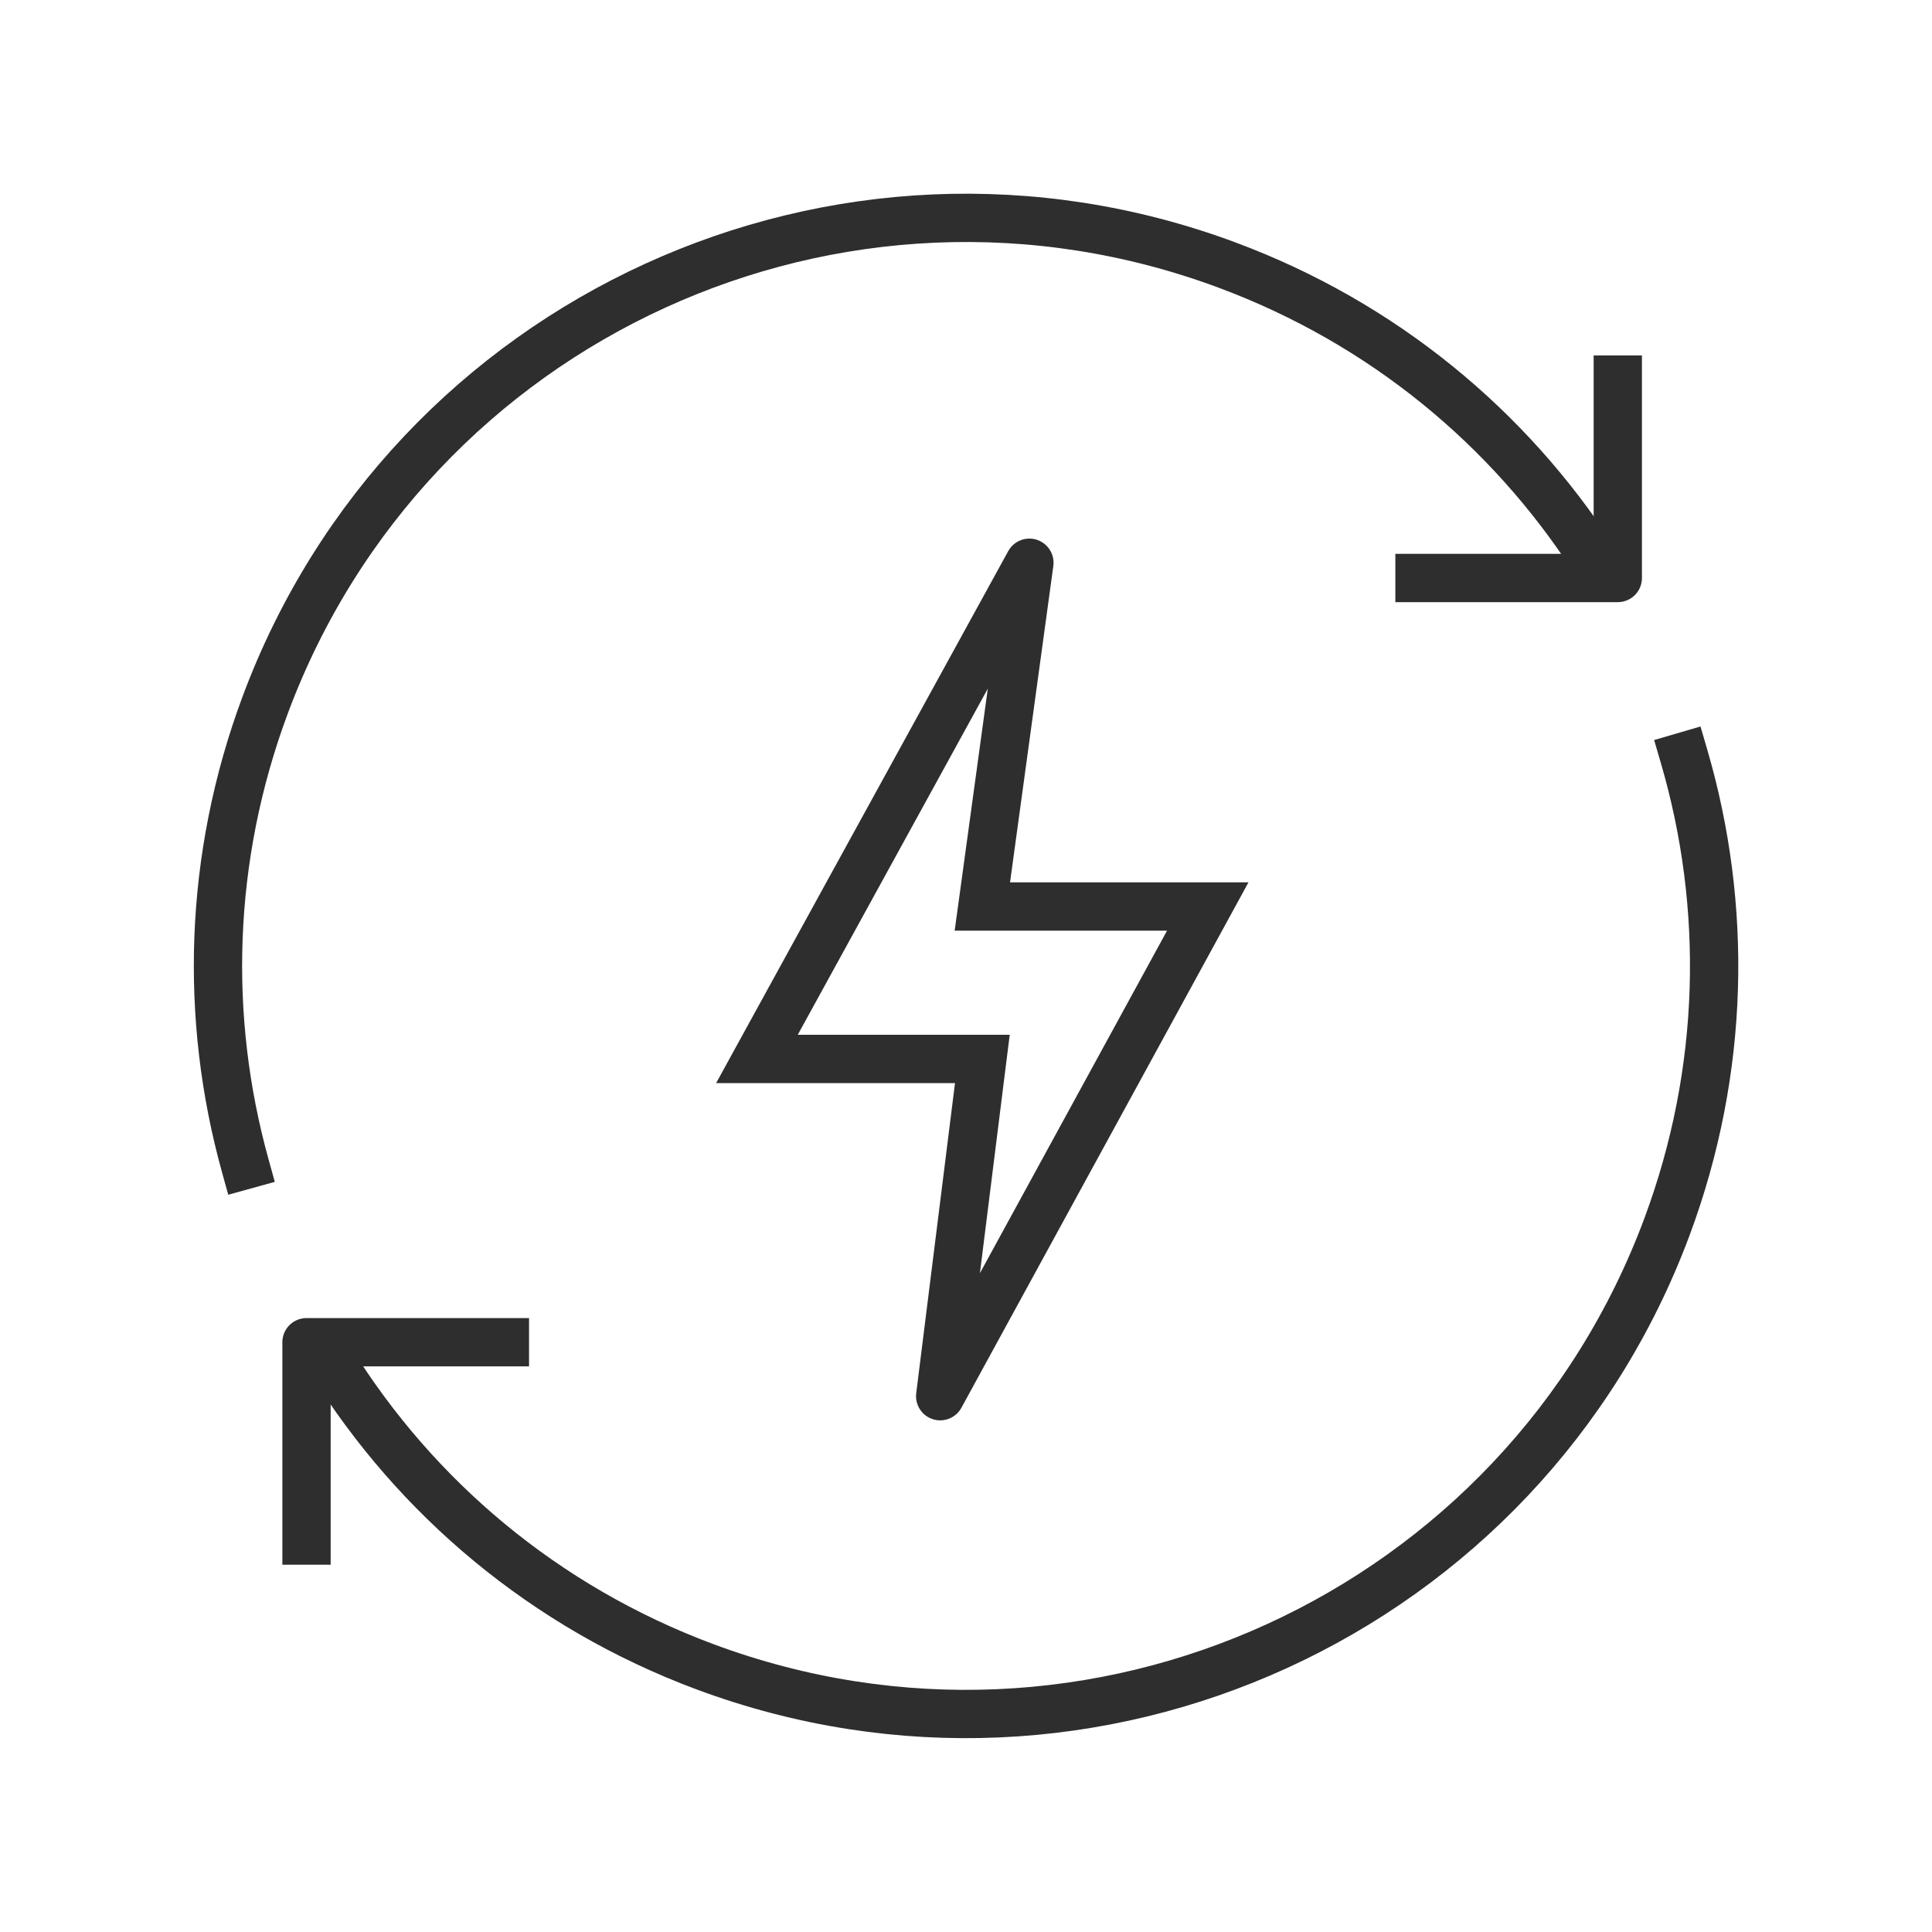
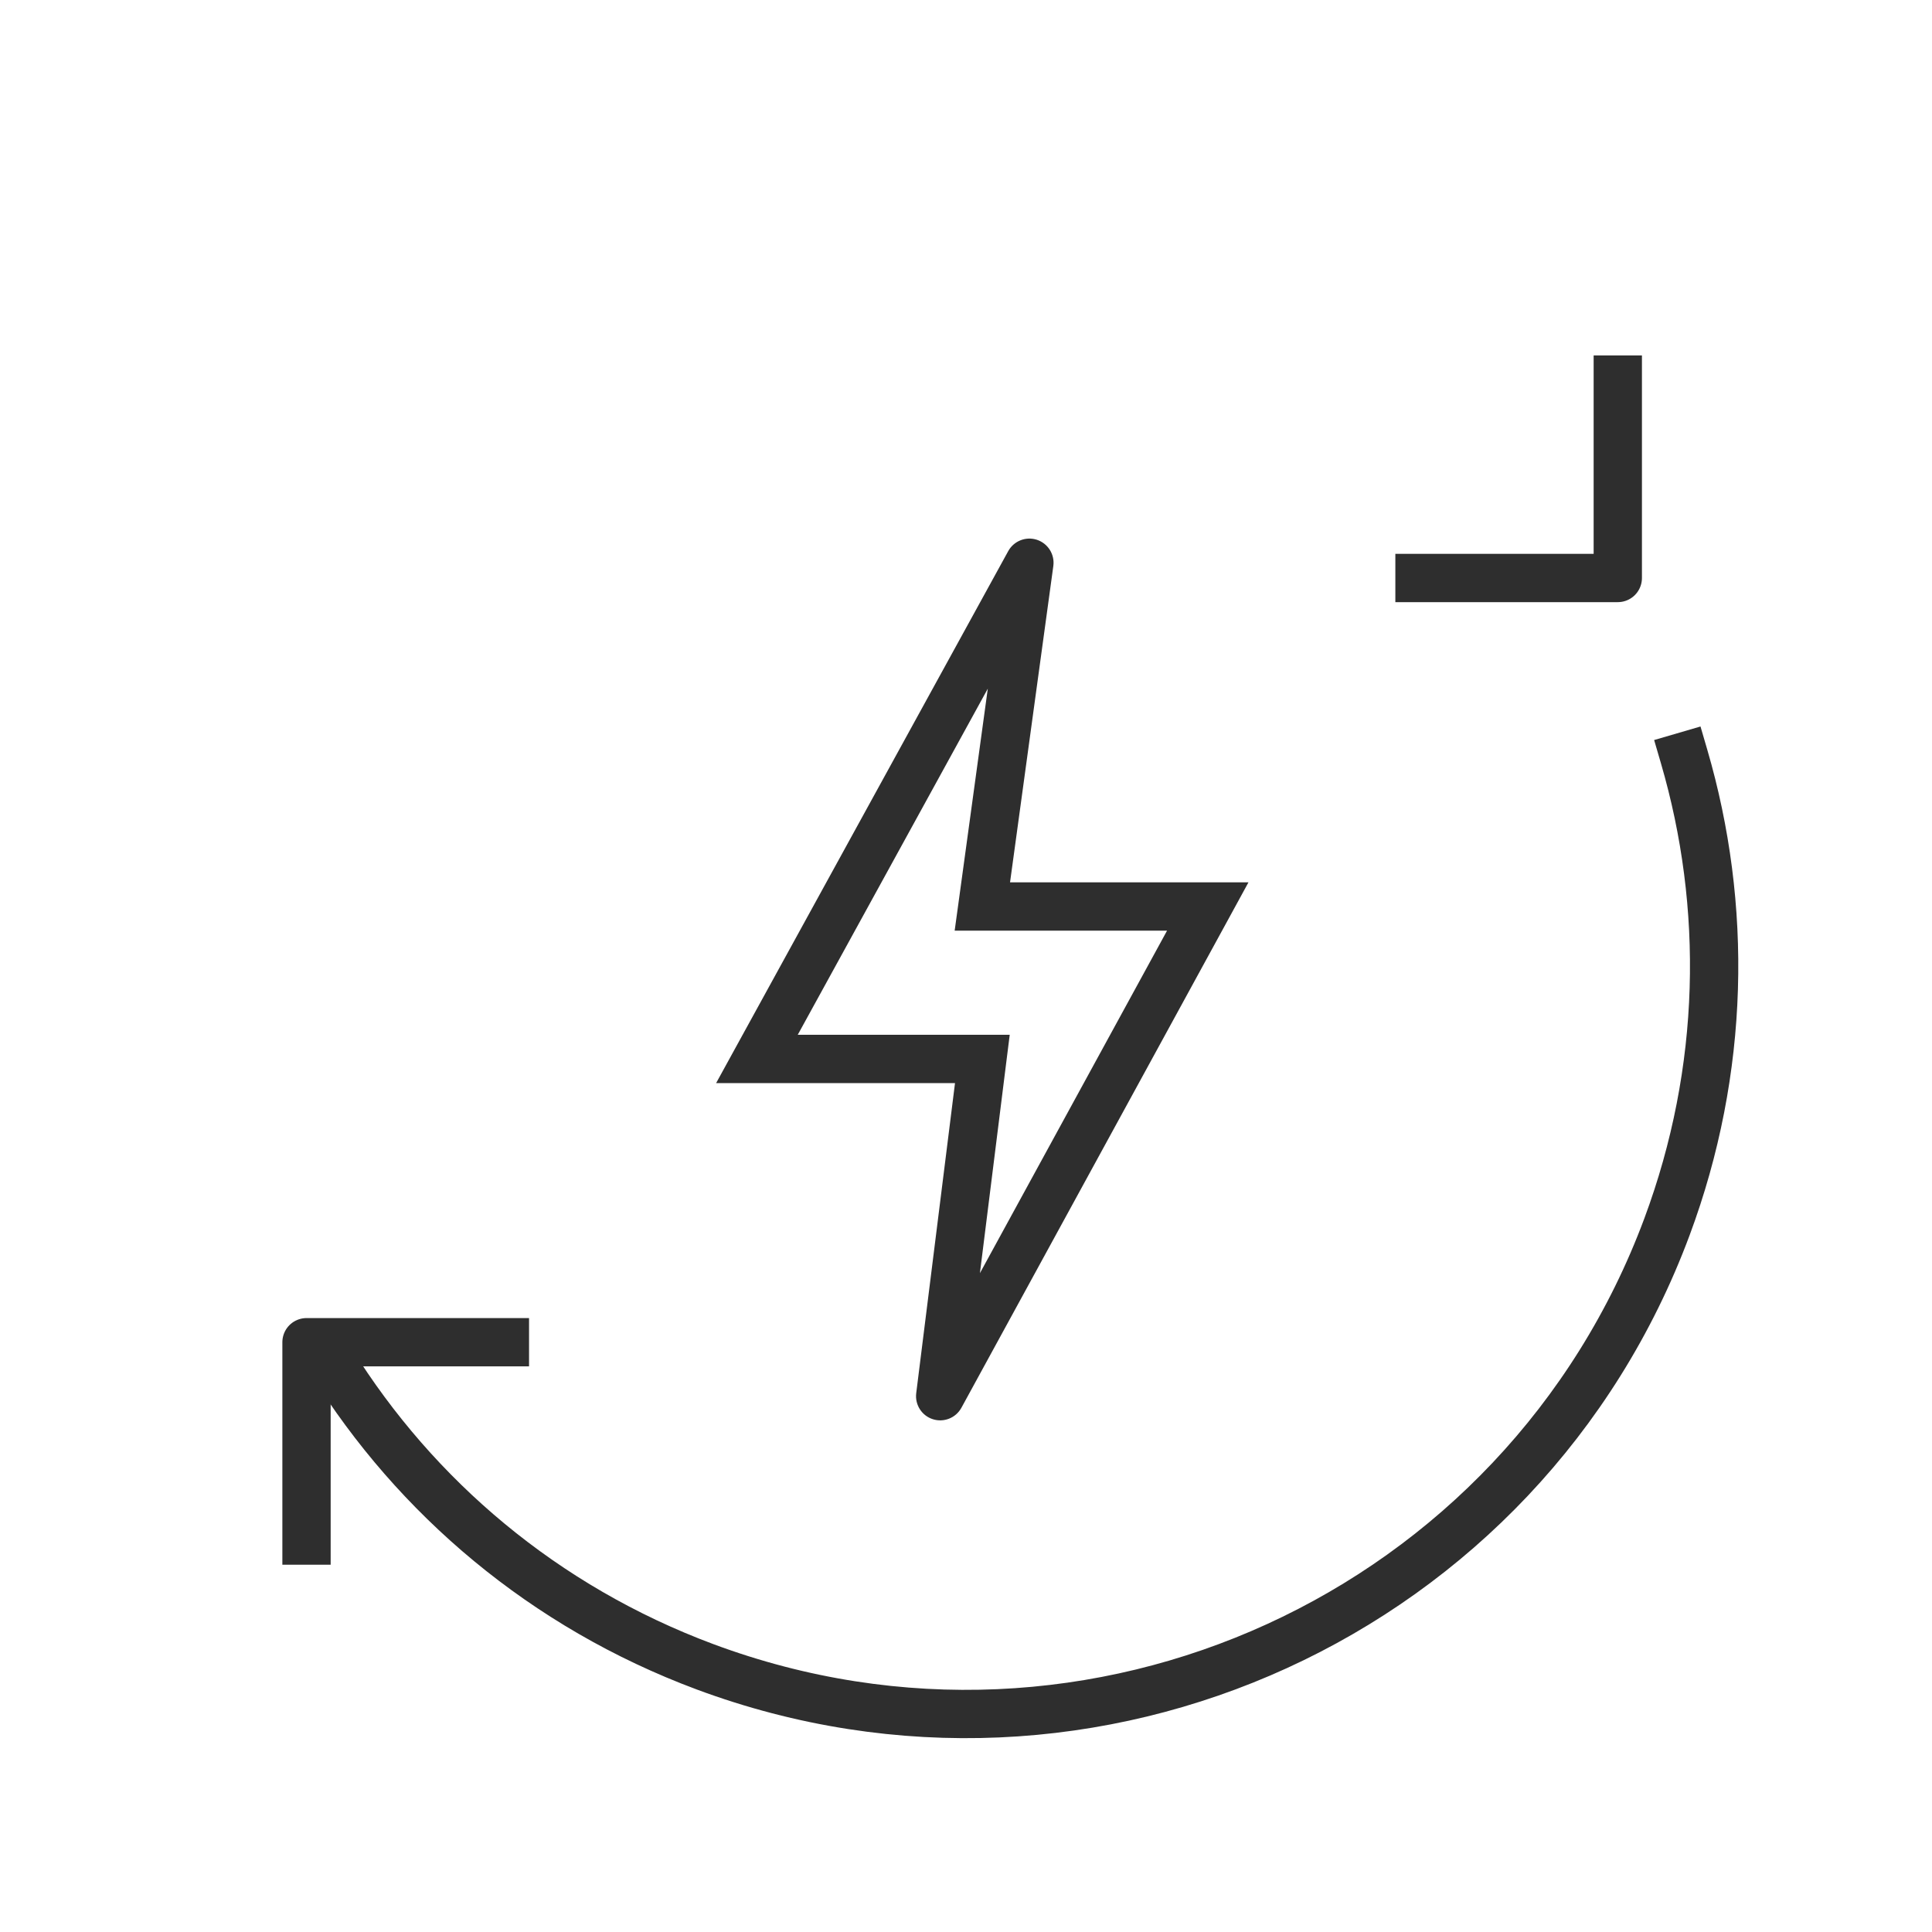
<svg xmlns="http://www.w3.org/2000/svg" width="60" height="60" viewBox="0 0 60 60" fill="none">
  <path d="M10.292 42.286C12.911 46.494 16.893 49.899 21.896 51.764C33.917 56.24 47.291 50.124 51.768 38.104C53.583 33.227 53.656 28.128 52.301 23.492" stroke="#2E2E2E" stroke-width="1.5" stroke-linecap="square" stroke-linejoin="round" />
-   <path d="M49.484 17.349C46.864 13.306 42.969 10.041 38.108 8.232C26.087 3.756 12.713 9.871 8.236 21.892C6.462 26.654 6.352 31.63 7.611 36.181" stroke="#2E2E2E" stroke-width="1.5" stroke-linecap="square" stroke-linejoin="round" />
  <path d="M44.084 17.95H50.242V11.789" stroke="#2E2E2E" stroke-width="1.5" stroke-linecap="square" stroke-linejoin="round" />
  <path d="M15.68 41.684H9.519V47.844" stroke="#2E2E2E" stroke-width="1.5" stroke-linecap="square" stroke-linejoin="round" />
  <path d="M31.969 17.477L32.712 17.578C32.761 17.22 32.547 16.878 32.204 16.764C31.861 16.651 31.485 16.799 31.311 17.116L31.969 17.477ZM23.508 32.886L22.85 32.525L22.24 33.636H23.508V32.886ZM30.508 32.886L31.252 32.979L31.358 32.136H30.508V32.886ZM29.199 43.361L28.454 43.267C28.41 43.625 28.625 43.964 28.968 44.074C29.311 44.185 29.684 44.036 29.857 43.72L29.199 43.361ZM37.508 28.152L38.166 28.512L38.772 27.402H37.508V28.152ZM30.508 28.152L29.765 28.051L29.648 28.902H30.508V28.152ZM31.969 17.477L31.311 17.116L22.85 32.525L23.508 32.886L24.165 33.247L32.626 17.837L31.969 17.477ZM23.508 32.886V33.636H30.508V32.886V32.136H23.508V32.886ZM30.508 32.886L29.764 32.793L28.454 43.267L29.199 43.361L29.943 43.454L31.252 32.979L30.508 32.886ZM29.199 43.361L29.857 43.72L38.166 28.512L37.508 28.152L36.85 27.793L28.541 43.001L29.199 43.361ZM37.508 28.152V27.402H30.508V28.152V28.902H37.508V28.152ZM30.508 28.152L31.251 28.254L32.712 17.578L31.969 17.477L31.226 17.375L29.765 28.051L30.508 28.152Z" fill="#2E2E2E" />
</svg>